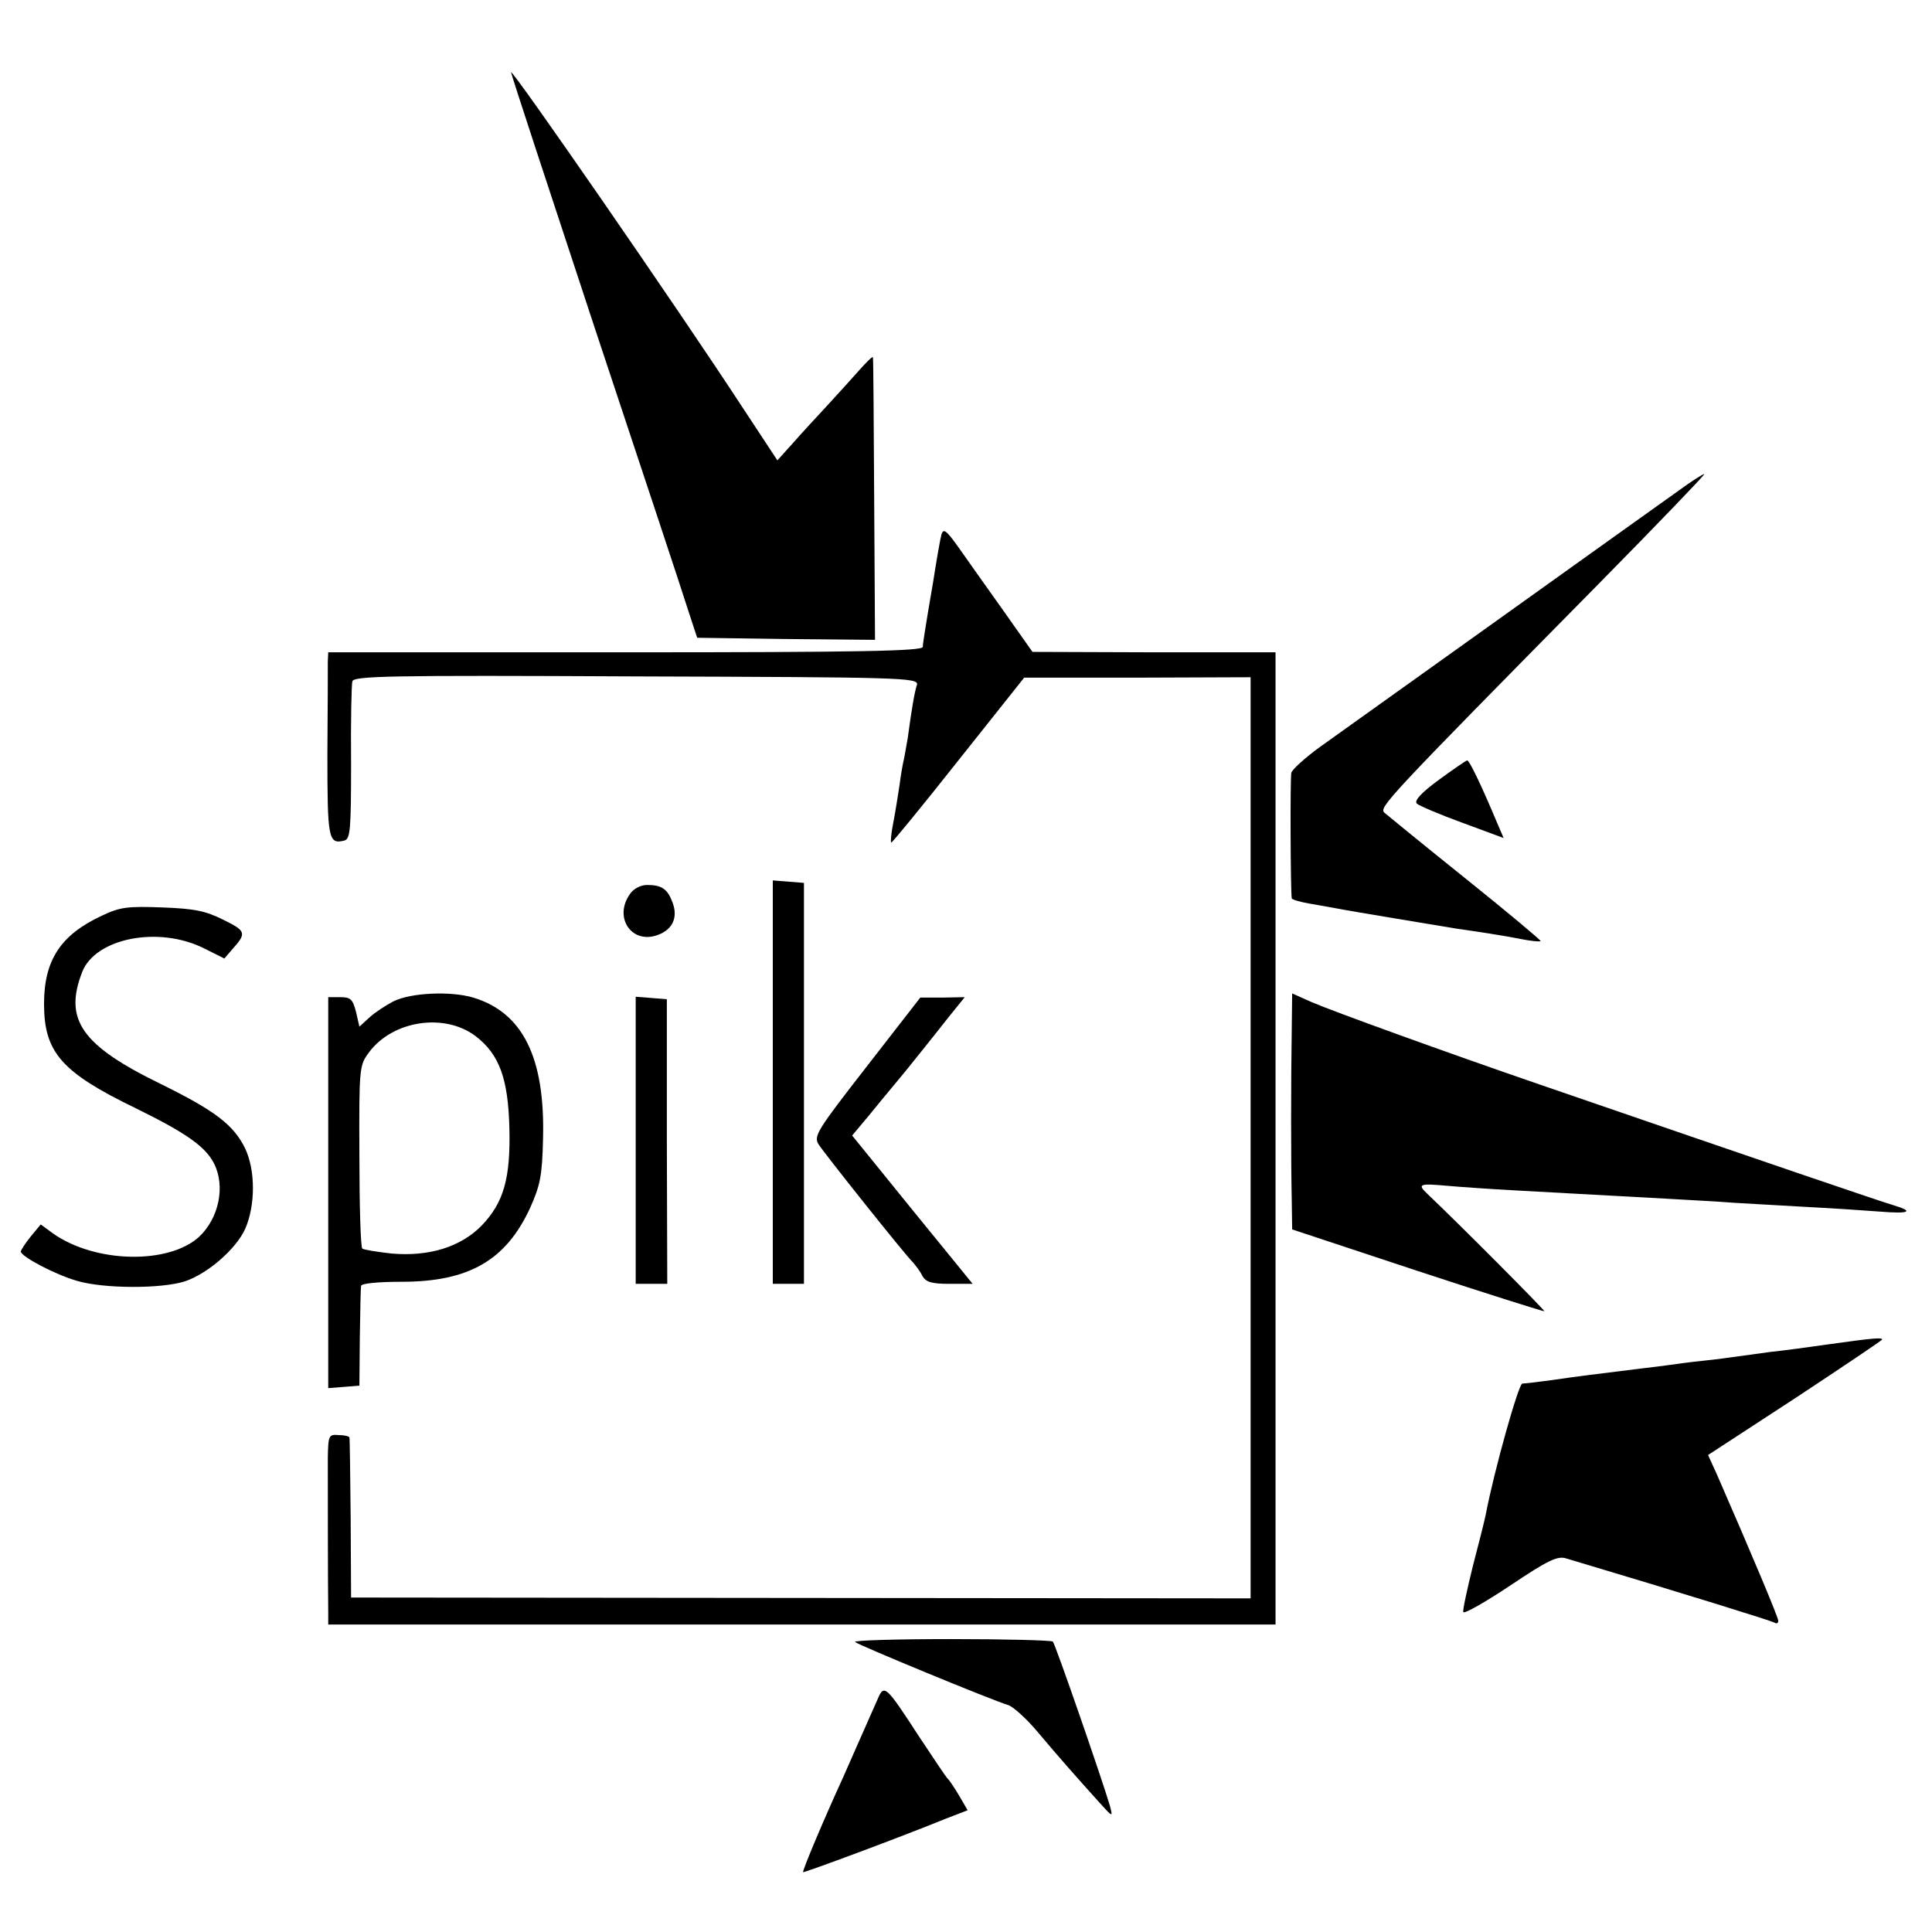
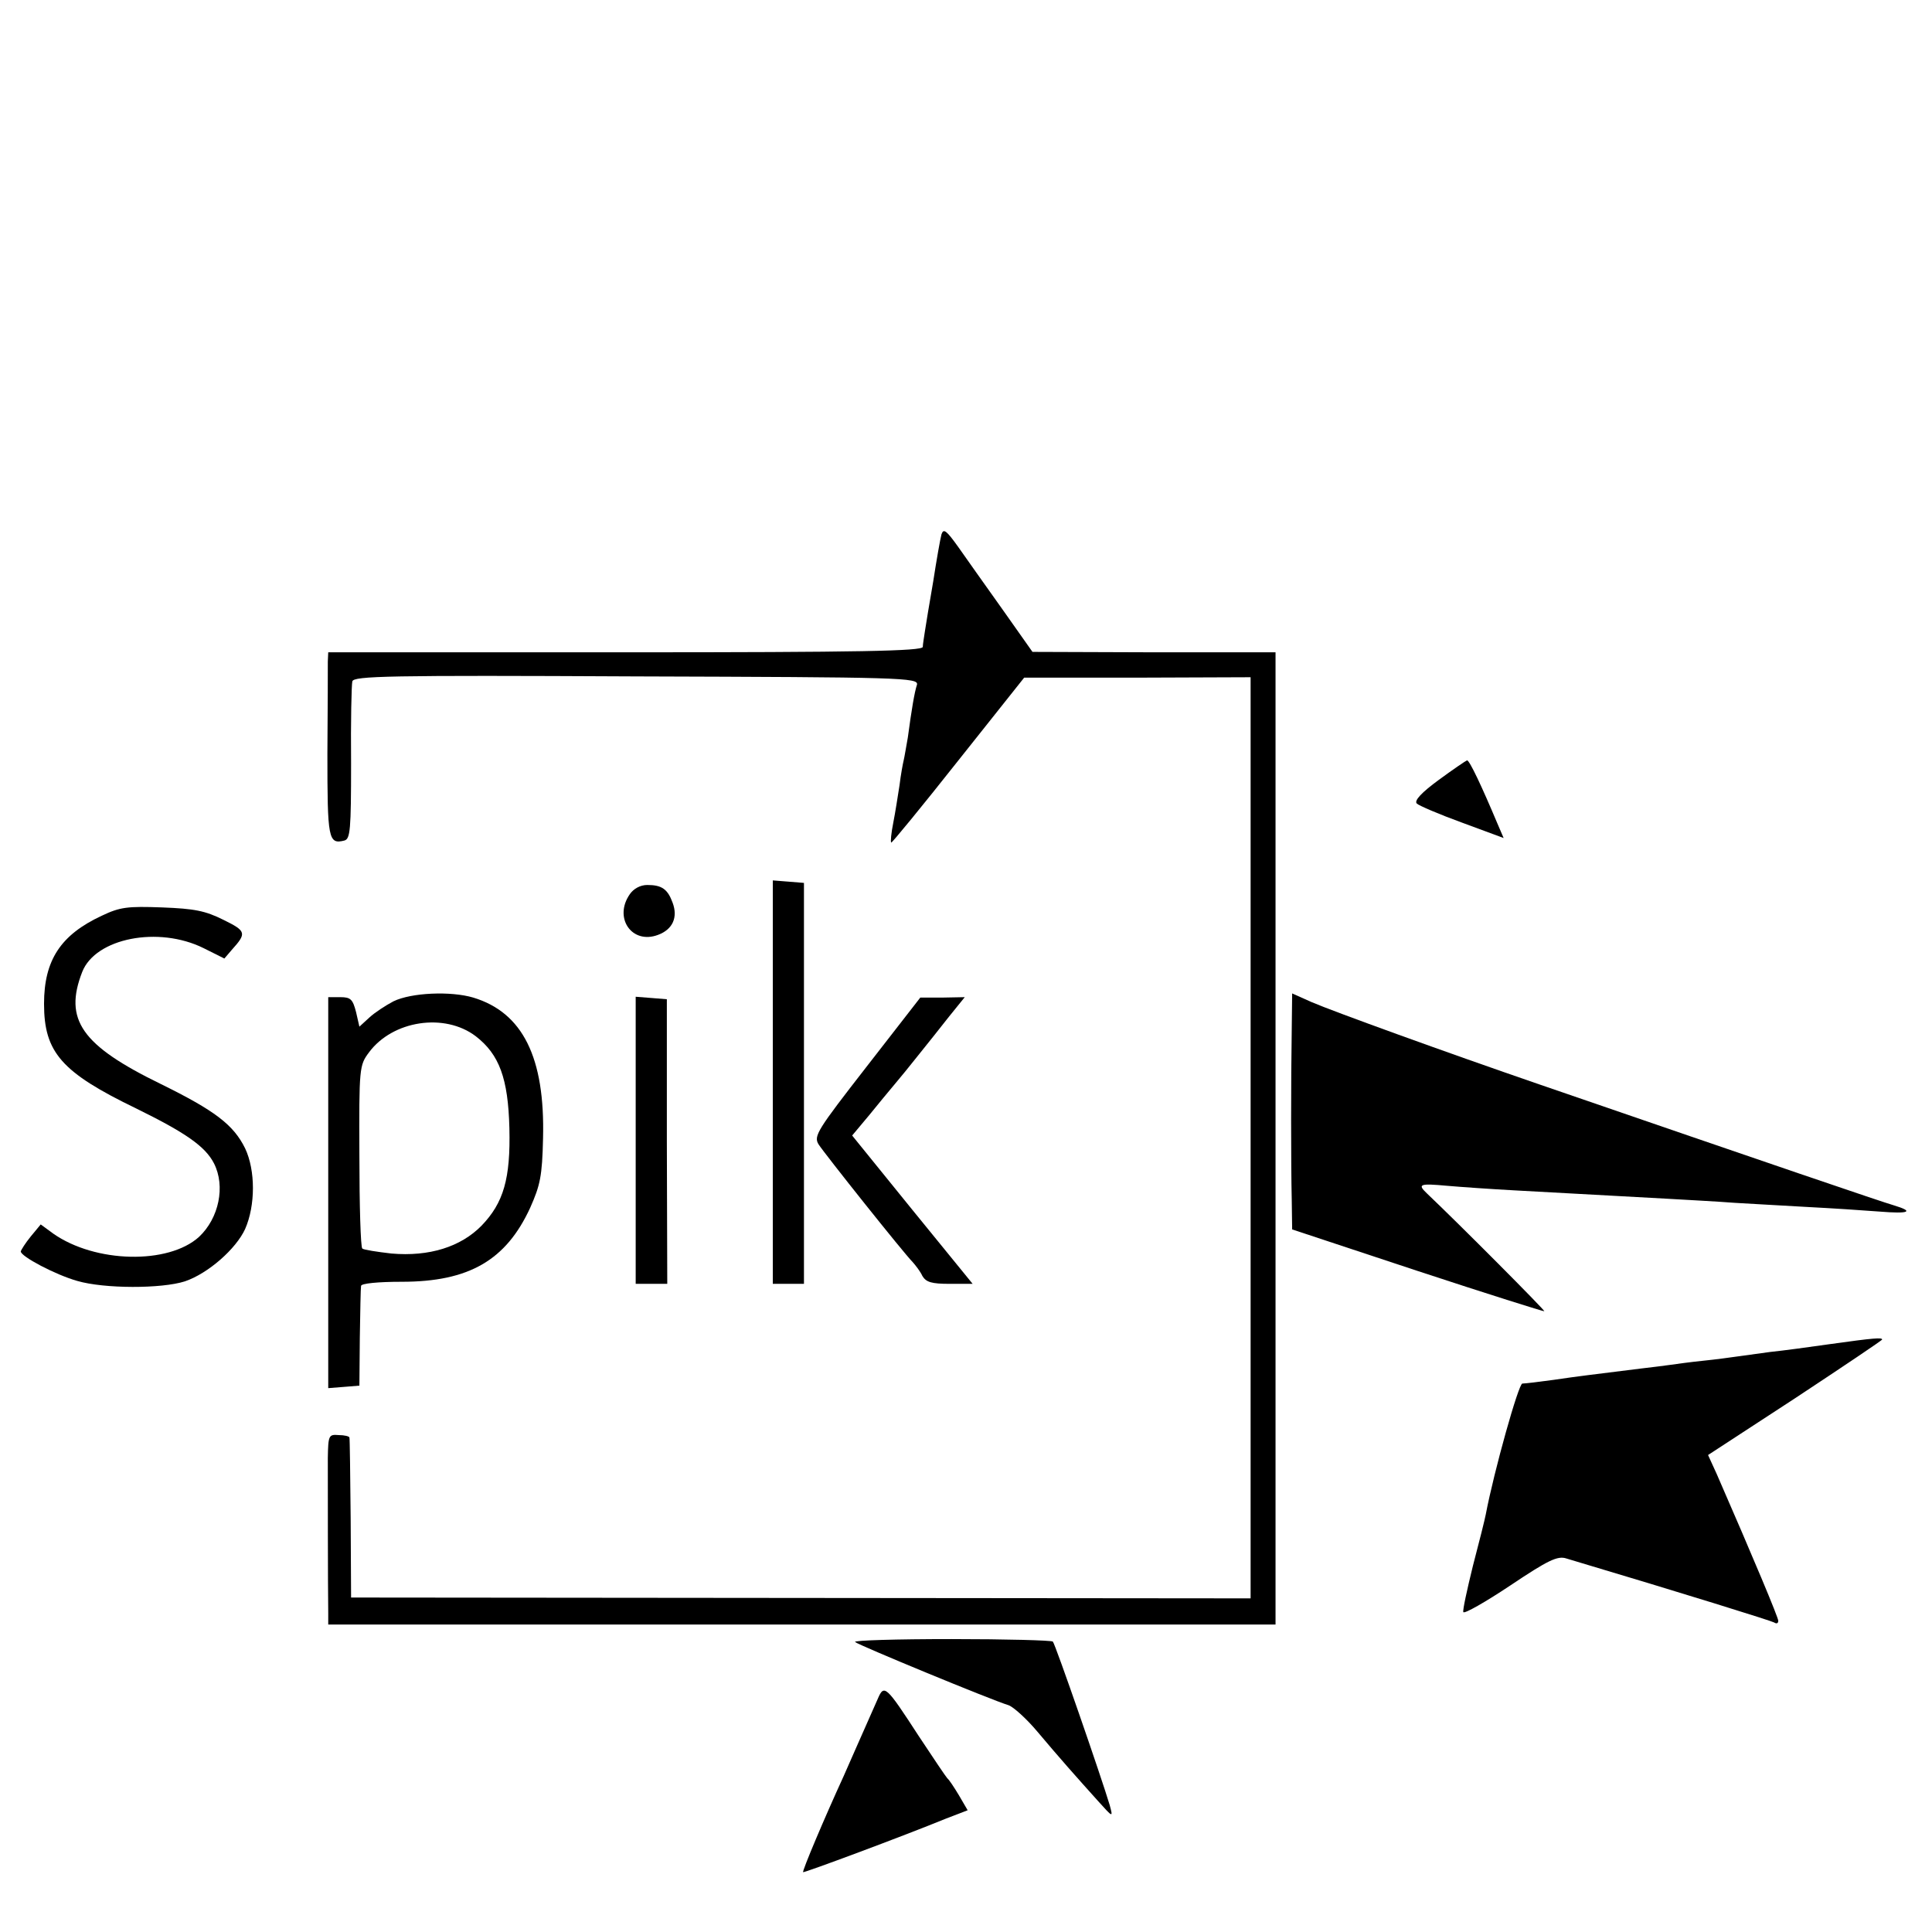
<svg xmlns="http://www.w3.org/2000/svg" version="1.0" width="465pt" height="465pt" viewBox="0 0 465 465" preserveAspectRatio="xMidYMid meet">
  <g transform="translate(0,465) scale(0.1,-0.1)" fill="#000000" stroke="none">
-     <path d="M1230 4476 c0 -4 91 -281 201 -614 111 -334 212 -638 224 -677 l23 -70 214 -3 214 -2 -2 337 c-1 186 -2 340 -3 343 -1 3 -15 -11 -32 -30 -17 -19 -52 -58 -77 -85 -26 -28 -64 -69 -84 -92 l-37 -41 -83 126 c-156 239 -558 820 -558 808z" />
-     <path d="M4040 3469 c-72 -51 -776 -555 -862 -616 -36 -26 -68 -55 -70 -63 -3 -13 -2 -282 1 -302 0 -3 20 -9 44 -13 23 -4 51 -9 62 -11 23 -5 260 -44 290 -49 56 -8 115 -17 155 -25 25 -5 46 -7 48 -5 2 1 -79 69 -180 150 -101 81 -189 153 -196 159 -13 13 1 29 513 548 145 147 261 268 257 267 -4 0 -32 -18 -62 -40z" />
    <path d="M2266 3364 c-3 -11 -12 -62 -20 -114 -9 -52 -18 -106 -20 -120 -2 -14 -5 -31 -5 -37 -1 -10 -151 -13 -716 -13 l-715 0 -1 -22 c0 -13 0 -112 -1 -222 0 -205 2 -219 41 -209 14 4 16 25 16 186 -1 100 1 189 3 197 3 13 85 15 683 12 640 -2 680 -3 676 -20 -6 -18 -13 -60 -22 -127 -4 -22 -8 -47 -10 -55 -2 -8 -7 -35 -10 -60 -4 -25 -10 -65 -15 -90 -5 -25 -7 -46 -5 -48 1 -2 74 87 161 197 l159 200 273 0 272 1 0 -1109 0 -1108 -1082 1 -1083 1 -1 190 c-1 105 -2 192 -3 195 0 3 -12 6 -26 6 -24 2 -25 -1 -26 -55 0 -51 0 -308 1 -373 l0 -28 1140 0 1140 0 0 1170 0 1170 -292 0 -293 1 -72 102 c-40 56 -88 124 -107 151 -28 39 -35 45 -40 30z" />
    <path d="M3463 2773 c-41 -30 -60 -50 -53 -57 5 -5 54 -26 109 -46 l100 -37 -15 35 c-37 88 -67 152 -73 152 -3 -1 -34 -22 -68 -47z" />
    <path d="M1860 2046 l0 -486 38 0 37 0 0 483 0 482 -37 3 -38 3 0 -485z" />
    <path d="M1516 2498 c-40 -57 5 -122 68 -98 35 13 48 42 35 77 -12 33 -26 43 -61 43 -17 0 -33 -9 -42 -22z" />
    <path d="M245 2446 c-99 -46 -139 -107 -139 -212 0 -117 42 -165 222 -252 118 -58 166 -91 187 -132 28 -55 12 -132 -36 -177 -74 -67 -250 -63 -351 8 l-30 22 -24 -29 c-13 -16 -23 -32 -24 -36 0 -12 83 -56 136 -71 65 -19 203 -19 259 -1 56 19 123 78 145 126 25 57 25 141 0 194 -28 57 -73 91 -203 155 -191 93 -234 155 -189 270 32 81 183 111 292 57 l50 -25 18 21 c36 40 35 45 -20 72 -44 22 -70 27 -148 30 -83 3 -101 1 -145 -20z" />
    <path d="M947 2240 c-19 -10 -45 -27 -58 -39 l-24 -22 -8 35 c-8 31 -13 36 -38 36 l-29 0 0 -471 0 -470 38 3 37 3 1 115 c1 63 2 120 3 125 0 6 41 10 98 10 162 0 251 52 309 178 24 54 29 76 31 167 5 195 -49 303 -168 339 -54 16 -149 12 -192 -9z m198 -84 c57 -44 78 -102 81 -221 3 -122 -14 -180 -67 -235 -50 -51 -126 -75 -217 -67 -35 4 -67 9 -70 12 -4 3 -7 104 -7 223 -1 213 0 218 23 249 57 77 182 96 257 39z" />
    <path d="M3109 2172 c-2 -122 -2 -324 0 -409 l1 -72 302 -100 c167 -55 304 -98 305 -97 2 2 -206 211 -283 284 -23 22 -17 24 49 18 34 -3 107 -8 162 -11 222 -12 274 -15 365 -20 52 -3 127 -7 165 -10 39 -2 117 -7 175 -10 58 -3 135 -8 173 -11 73 -6 85 0 35 15 -28 8 -295 99 -853 291 -224 77 -497 176 -548 198 l-47 21 -1 -87z" />
    <path d="M1530 1906 l0 -346 38 0 38 0 -1 343 0 342 -37 3 -38 3 0 -345z" />
    <path d="M2086 2083 c-119 -153 -128 -167 -116 -187 14 -22 205 -262 227 -284 7 -8 18 -22 23 -33 9 -15 22 -19 66 -19 l55 0 -145 178 -145 179 41 49 c22 27 49 60 61 74 12 14 38 46 57 70 20 25 53 66 74 93 l38 47 -53 -1 -54 0 -129 -166z" />
    <path d="M4405 1415 c-49 -7 -115 -16 -145 -19 -30 -4 -66 -9 -80 -11 -14 -2 -50 -7 -80 -10 -30 -3 -66 -8 -80 -10 -14 -2 -46 -6 -72 -9 -120 -15 -147 -18 -208 -27 -36 -5 -70 -9 -76 -9 -9 0 -68 -210 -88 -315 -2 -11 -16 -67 -31 -124 -14 -57 -25 -107 -23 -111 2 -5 53 24 113 64 91 61 114 72 135 65 295 -88 493 -150 500 -154 6 -4 10 -2 10 4 0 8 -59 149 -148 353 l-21 46 210 137 c115 76 209 139 209 141 0 5 -18 4 -125 -11z" />
    <path d="M2058 698 c7 -7 329 -140 369 -152 12 -4 44 -33 70 -64 53 -63 92 -107 146 -167 36 -40 36 -40 28 -10 -20 67 -131 388 -137 394 -3 3 -113 6 -244 6 -132 0 -236 -3 -232 -7z" />
    <path d="M2113 562 c-40 -90 -67 -152 -83 -188 -45 -98 -100 -228 -97 -230 2 -2 239 86 344 129 l52 20 -21 36 c-12 20 -24 38 -28 41 -3 3 -34 49 -69 102 -78 120 -83 125 -98 90z" />
  </g>
</svg>